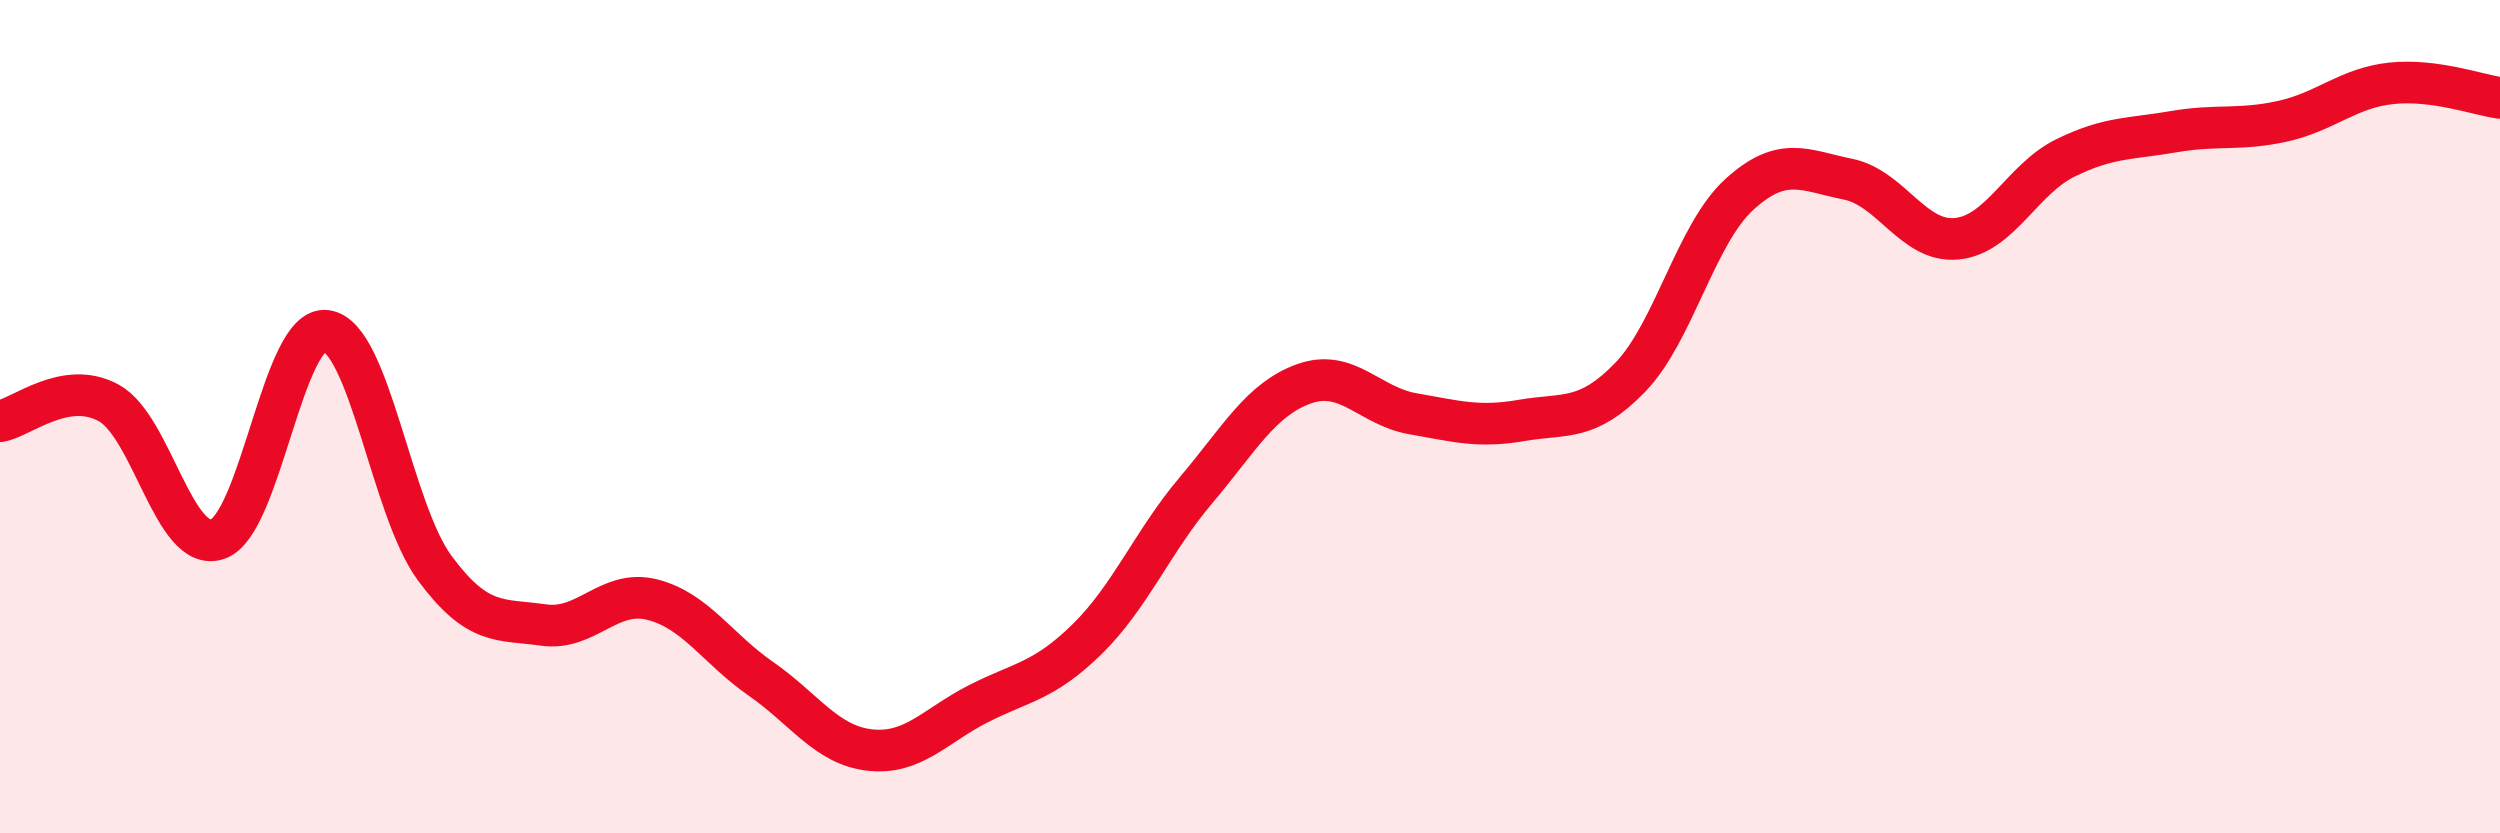
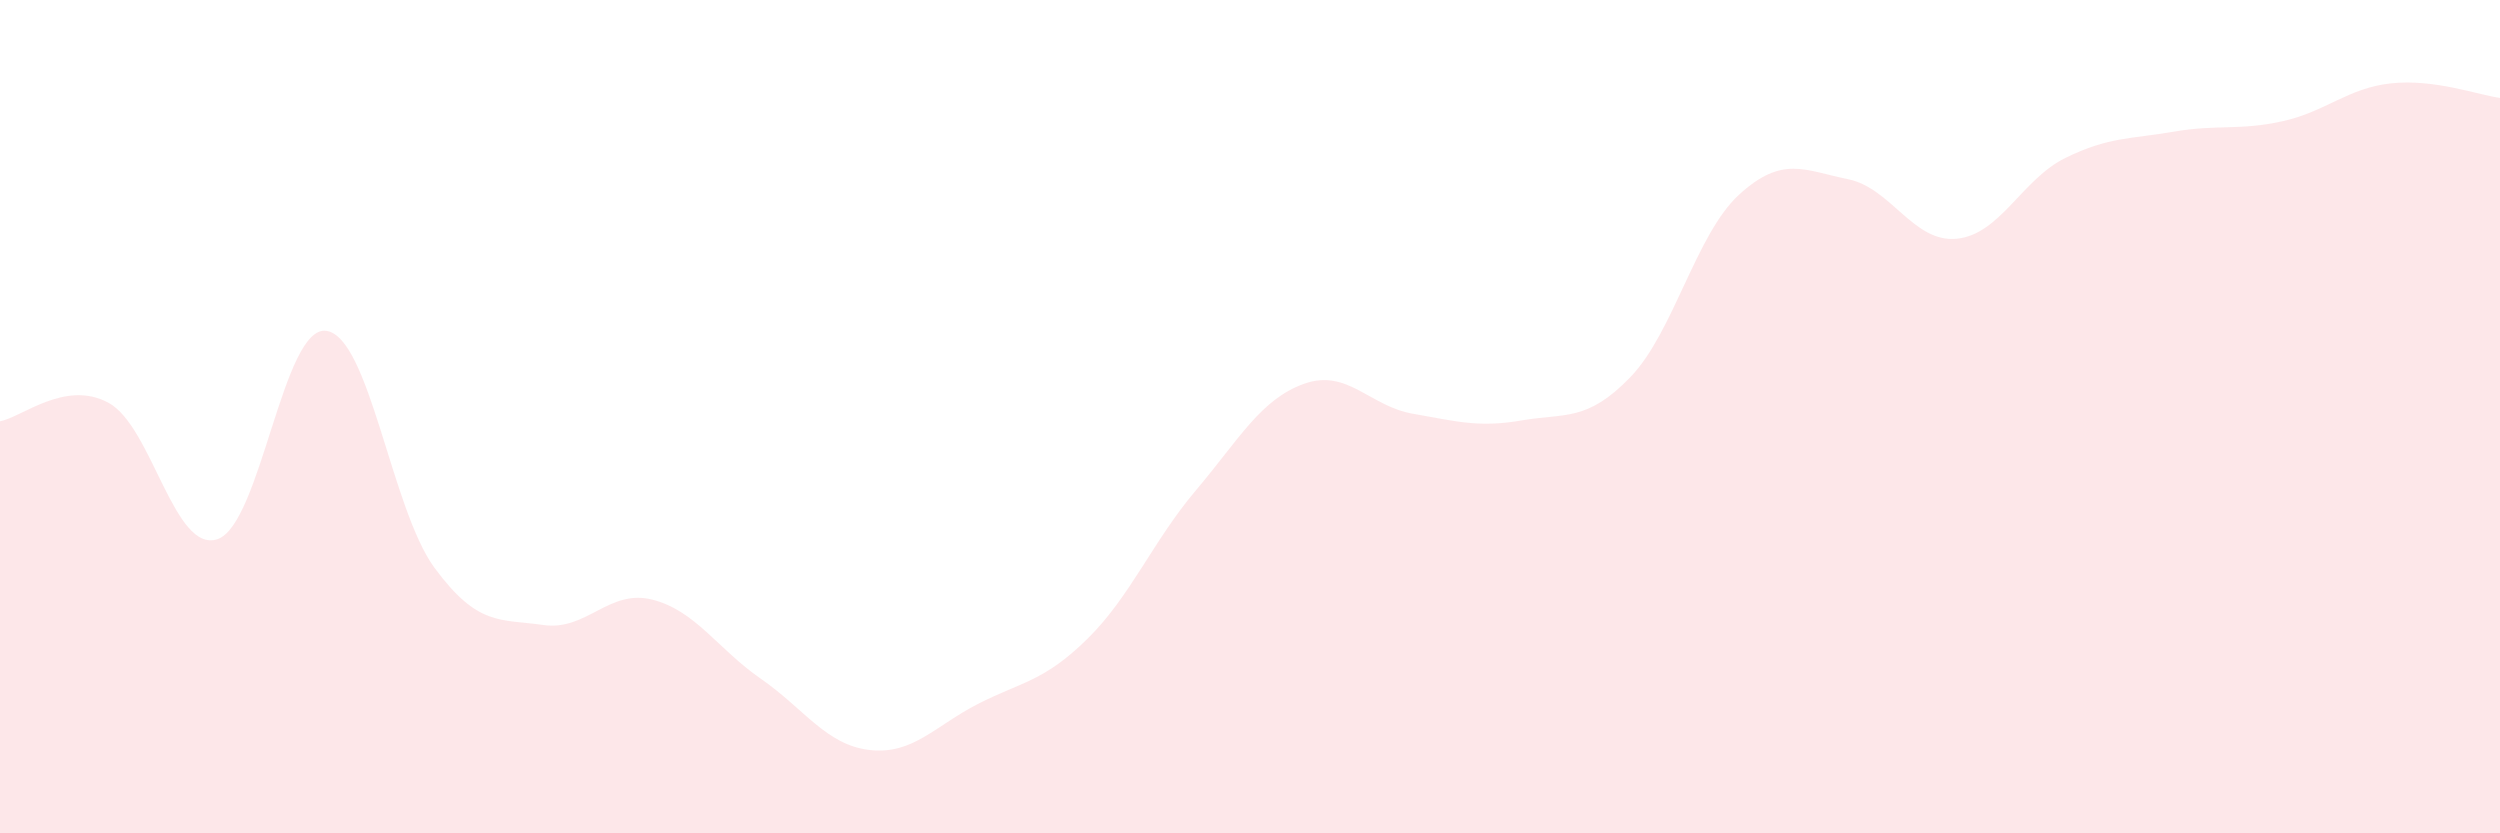
<svg xmlns="http://www.w3.org/2000/svg" width="60" height="20" viewBox="0 0 60 20">
  <path d="M 0,10.11 C 0.52,10.02 1.57,9.1 2.61,9.67 C 3.65,10.24 4.18,13.29 5.22,12.94 C 6.26,12.59 6.79,7.8 7.83,7.94 C 8.87,8.08 9.39,12.22 10.43,13.63 C 11.47,15.04 12,14.85 13.04,15 C 14.08,15.15 14.61,14.13 15.65,14.39 C 16.69,14.65 17.22,15.57 18.26,16.29 C 19.3,17.01 19.83,17.88 20.87,18 C 21.91,18.12 22.44,17.42 23.48,16.89 C 24.52,16.36 25.05,16.36 26.09,15.34 C 27.13,14.32 27.66,13 28.7,11.77 C 29.74,10.54 30.26,9.58 31.3,9.21 C 32.34,8.84 32.87,9.75 33.91,9.93 C 34.95,10.11 35.48,10.27 36.52,10.09 C 37.56,9.91 38.09,10.13 39.13,9.05 C 40.17,7.97 40.7,5.62 41.74,4.67 C 42.78,3.72 43.31,4.09 44.35,4.3 C 45.39,4.51 45.92,5.83 46.96,5.73 C 48,5.63 48.53,4.3 49.57,3.79 C 50.61,3.28 51.13,3.34 52.17,3.16 C 53.21,2.98 53.74,3.14 54.78,2.91 C 55.82,2.68 56.35,2.11 57.39,2 C 58.43,1.89 59.48,2.28 60,2.35L60 20L0 20Z" fill="#EB0A25" opacity="0.1" stroke-linecap="round" stroke-linejoin="round" />
-   <path d="M 0,10.11 C 0.52,10.02 1.57,9.1 2.61,9.67 C 3.65,10.24 4.18,13.29 5.22,12.94 C 6.26,12.59 6.79,7.8 7.83,7.94 C 8.87,8.08 9.39,12.22 10.43,13.63 C 11.47,15.04 12,14.85 13.04,15 C 14.08,15.15 14.61,14.13 15.65,14.39 C 16.69,14.65 17.22,15.57 18.26,16.29 C 19.3,17.01 19.83,17.88 20.87,18 C 21.91,18.12 22.44,17.42 23.48,16.89 C 24.52,16.36 25.05,16.36 26.09,15.34 C 27.13,14.32 27.66,13 28.7,11.77 C 29.74,10.54 30.26,9.58 31.3,9.21 C 32.34,8.84 32.87,9.75 33.91,9.93 C 34.95,10.11 35.48,10.27 36.52,10.09 C 37.56,9.91 38.09,10.13 39.13,9.05 C 40.17,7.97 40.7,5.62 41.74,4.67 C 42.78,3.72 43.31,4.09 44.35,4.3 C 45.39,4.51 45.92,5.83 46.96,5.73 C 48,5.63 48.53,4.3 49.57,3.79 C 50.61,3.28 51.13,3.34 52.17,3.16 C 53.21,2.98 53.74,3.14 54.78,2.91 C 55.82,2.68 56.35,2.11 57.39,2 C 58.43,1.89 59.48,2.28 60,2.35" stroke="#EB0A25" stroke-width="1" fill="none" stroke-linecap="round" stroke-linejoin="round" />
</svg>